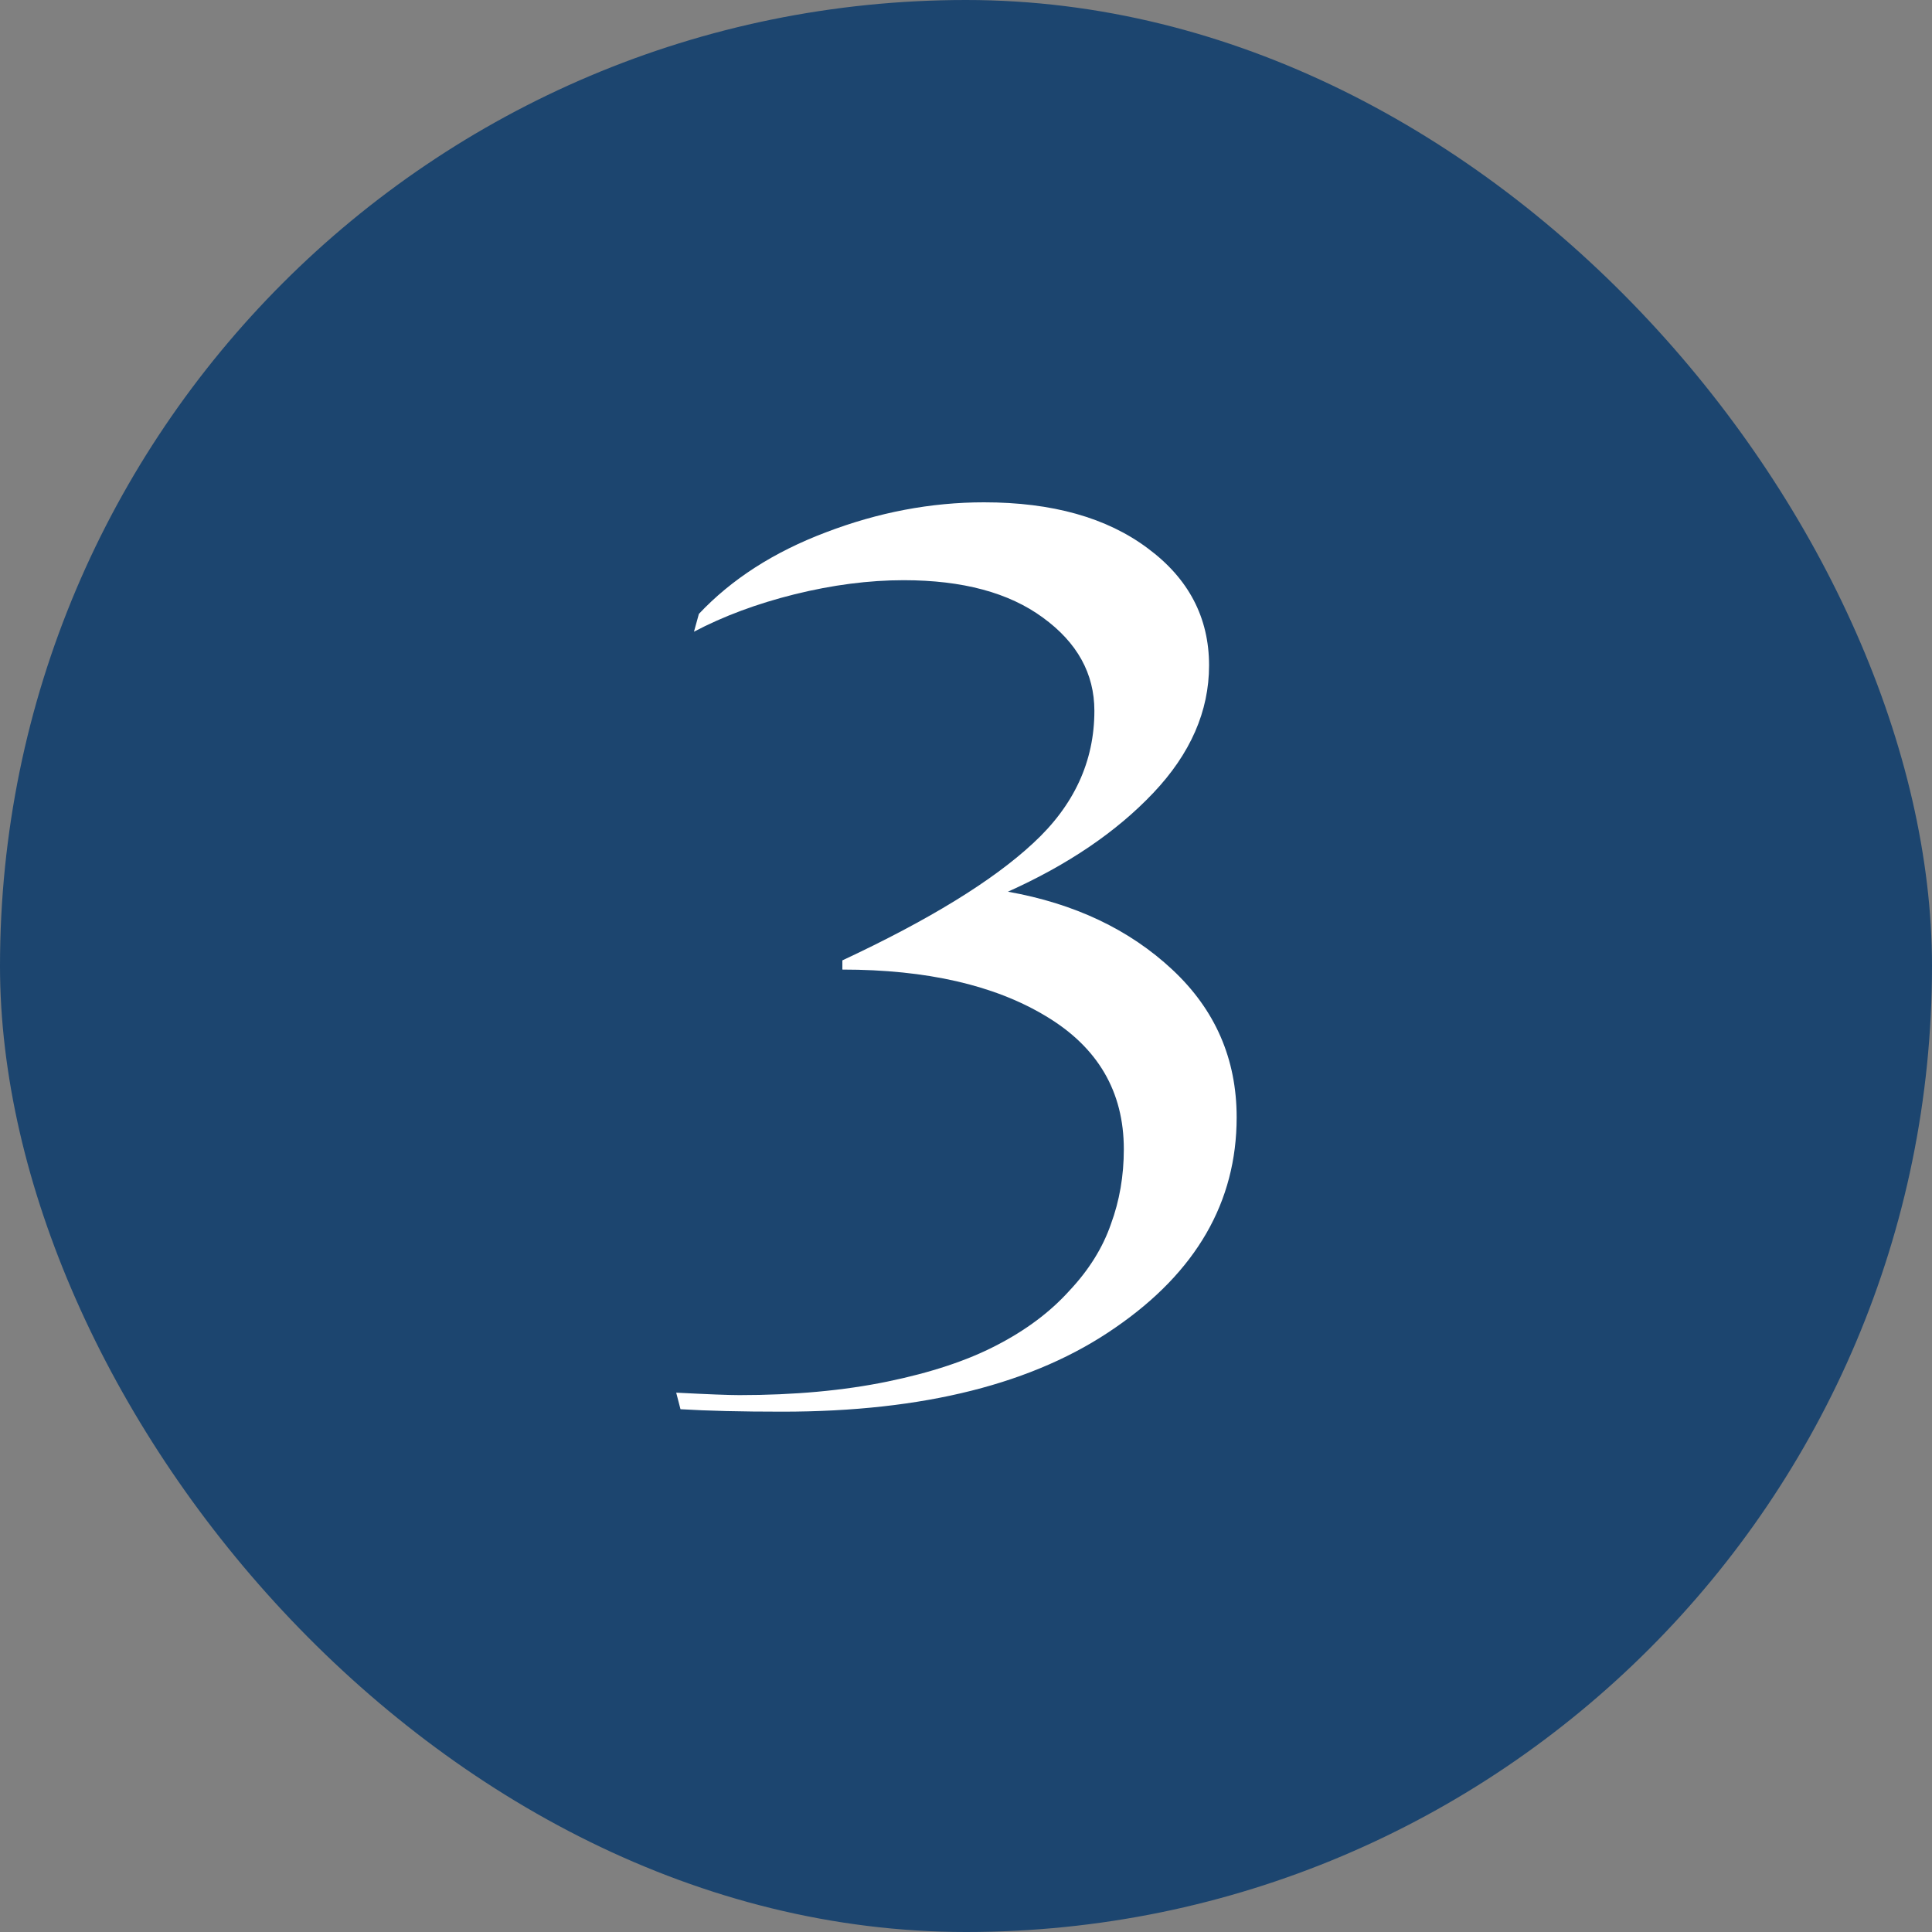
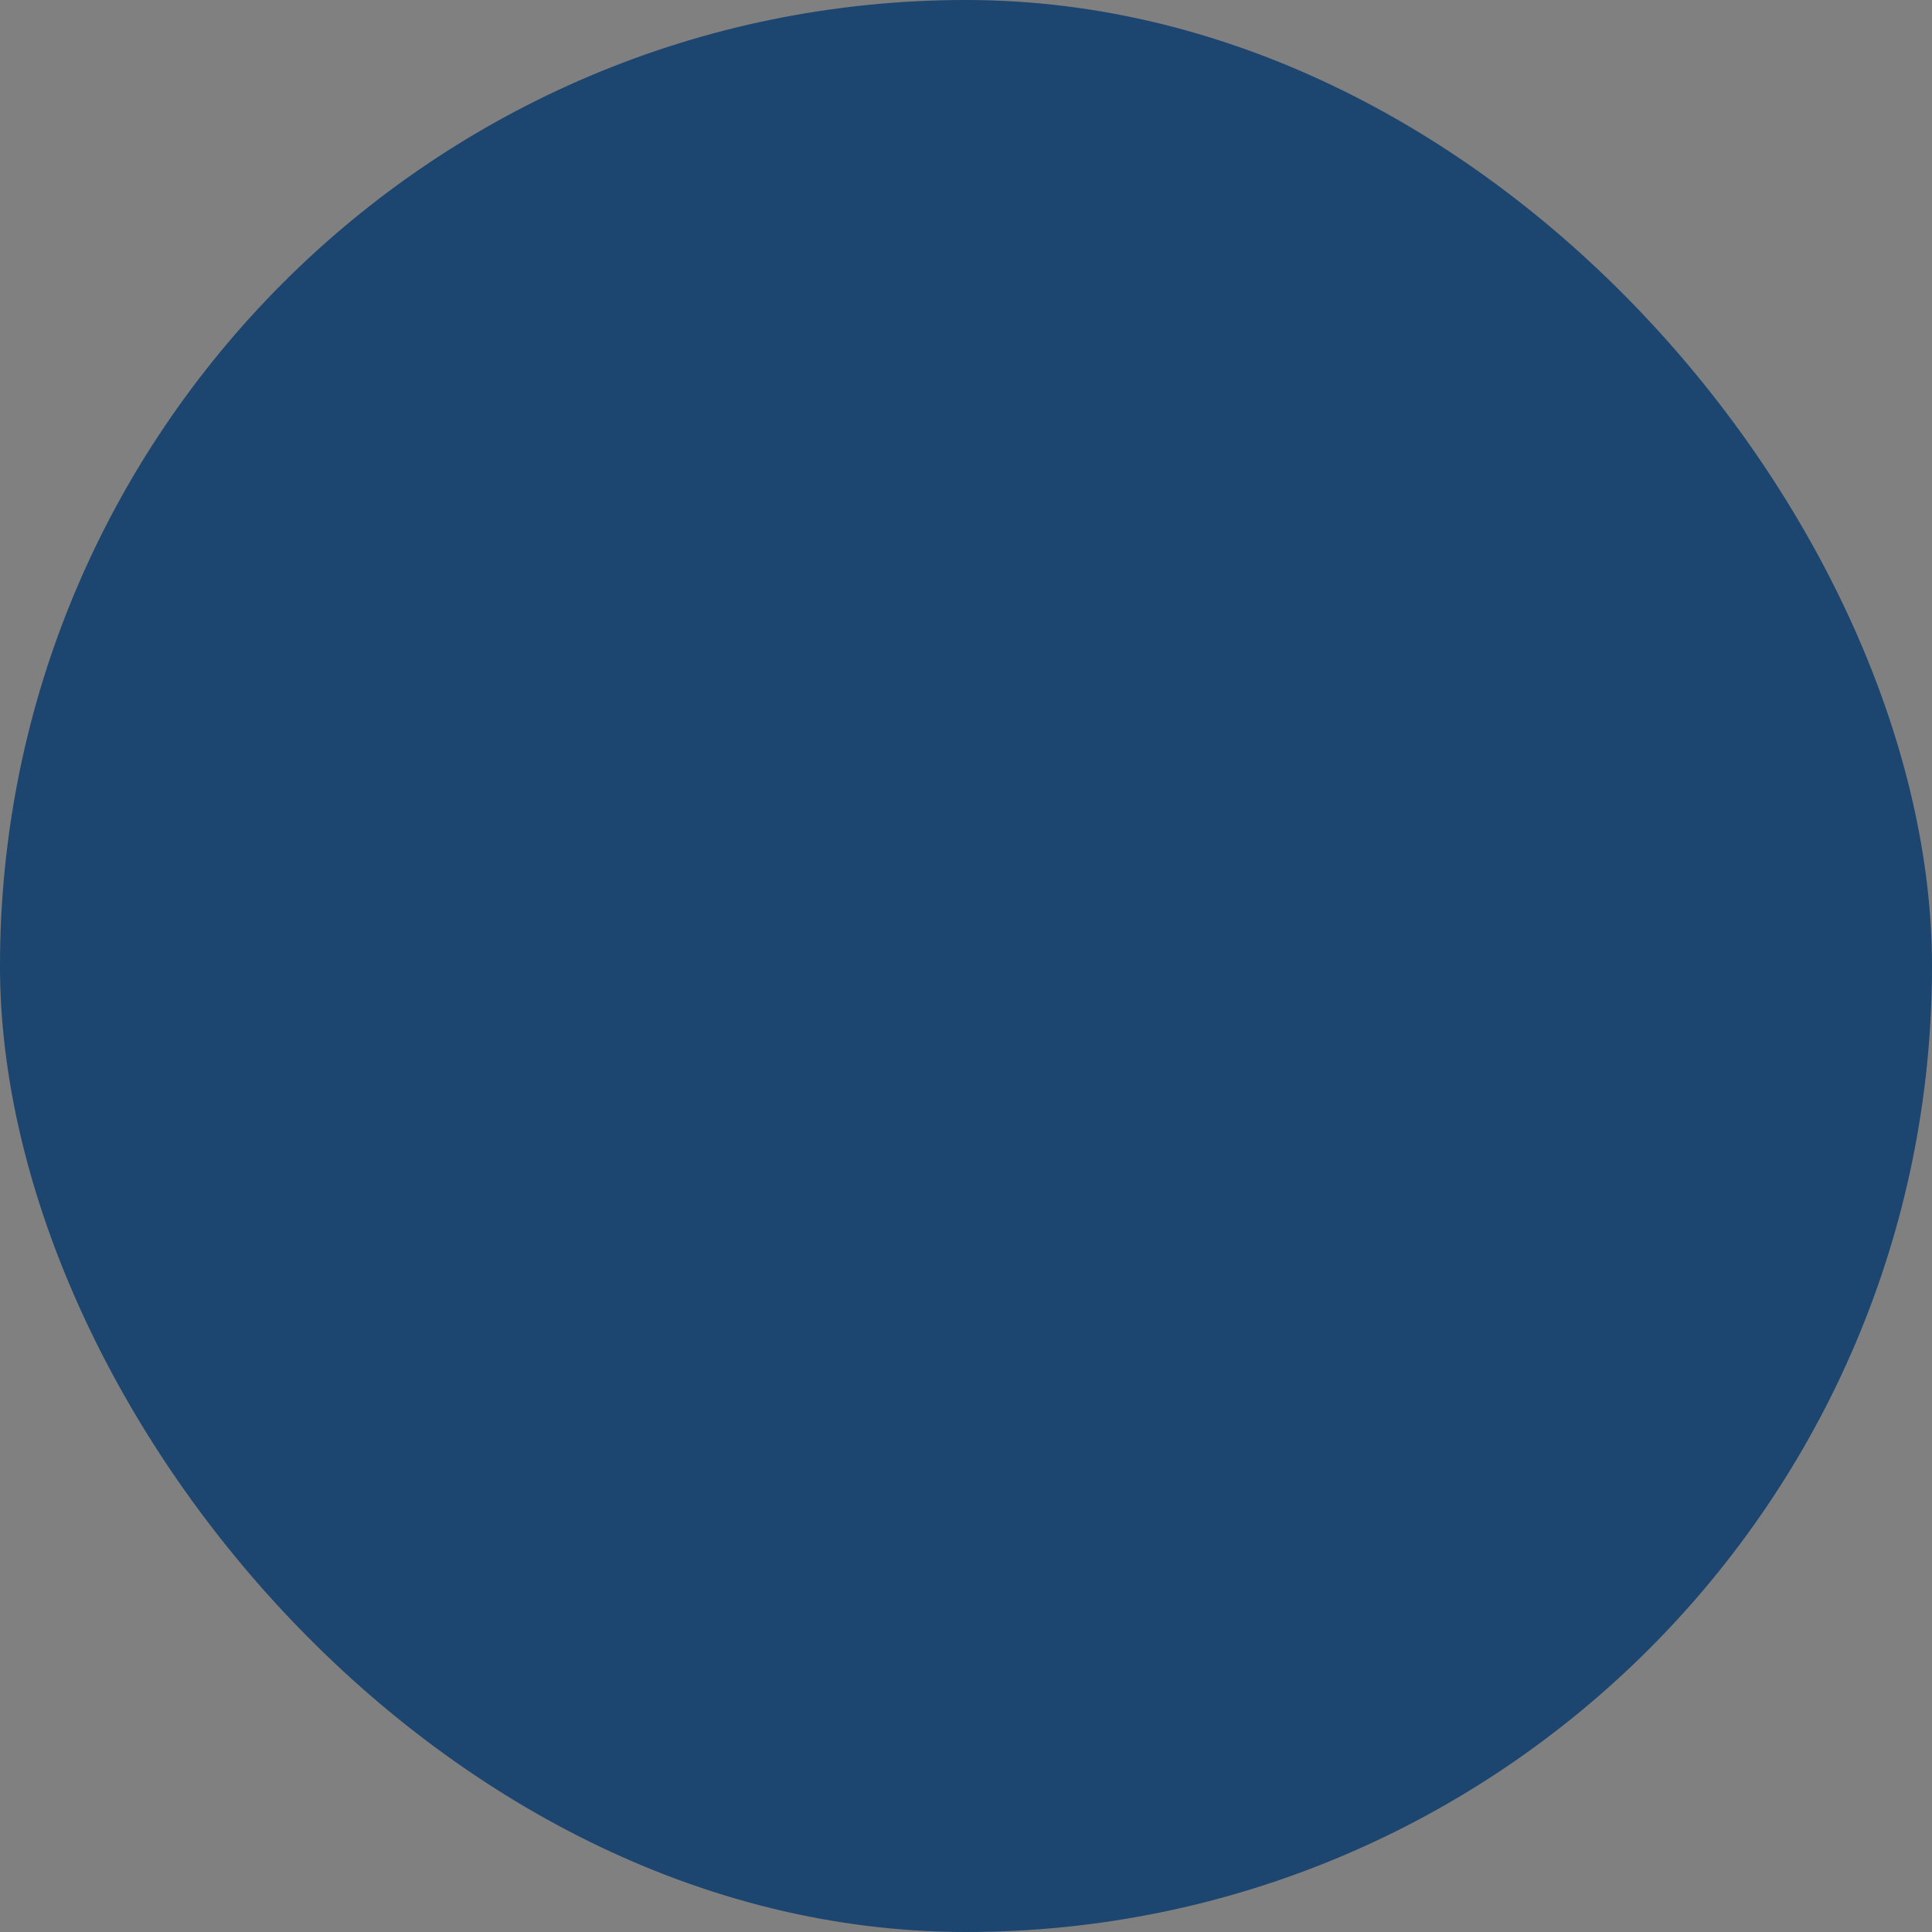
<svg xmlns="http://www.w3.org/2000/svg" fill="none" viewBox="0 0 100 100" height="100" width="100">
  <rect x="0" y="0" width="100" height="100" fill="#808080" stroke="none" />
  <rect fill="#1C456F" rx="50" height="100" width="100" />
-   <path fill="white" d="M43.601 50.185V49.709C48.087 47.614 51.377 45.593 53.472 43.647C55.588 41.7 56.645 39.415 56.645 36.791C56.645 34.866 55.757 33.258 53.98 31.967C52.223 30.676 49.822 30.031 46.775 30.031C44.976 30.031 43.093 30.274 41.126 30.761C39.179 31.247 37.444 31.893 35.92 32.697L36.174 31.776C37.867 29.978 40.057 28.571 42.744 27.555C45.453 26.518 48.182 26 50.933 26C54.466 26 57.291 26.794 59.407 28.38C61.523 29.946 62.581 31.967 62.581 34.442C62.581 36.812 61.618 39.013 59.692 41.044C57.788 43.054 55.281 44.757 52.17 46.154C55.619 46.767 58.455 48.111 60.676 50.185C62.898 52.258 64.009 54.808 64.009 57.834C64.009 62.213 61.914 65.842 57.725 68.72C53.556 71.618 47.812 73.068 40.491 73.068C38.375 73.068 36.619 73.026 35.222 72.941L35 72.084C36.65 72.169 37.74 72.211 38.269 72.211C41.104 72.211 43.654 71.978 45.918 71.513C48.182 71.047 50.065 70.423 51.567 69.64C53.091 68.857 54.35 67.916 55.344 66.815C56.36 65.736 57.079 64.583 57.502 63.356C57.947 62.15 58.169 60.859 58.169 59.484C58.169 56.501 56.825 54.205 54.138 52.597C51.472 50.989 47.96 50.185 43.601 50.185Z" />
</svg>